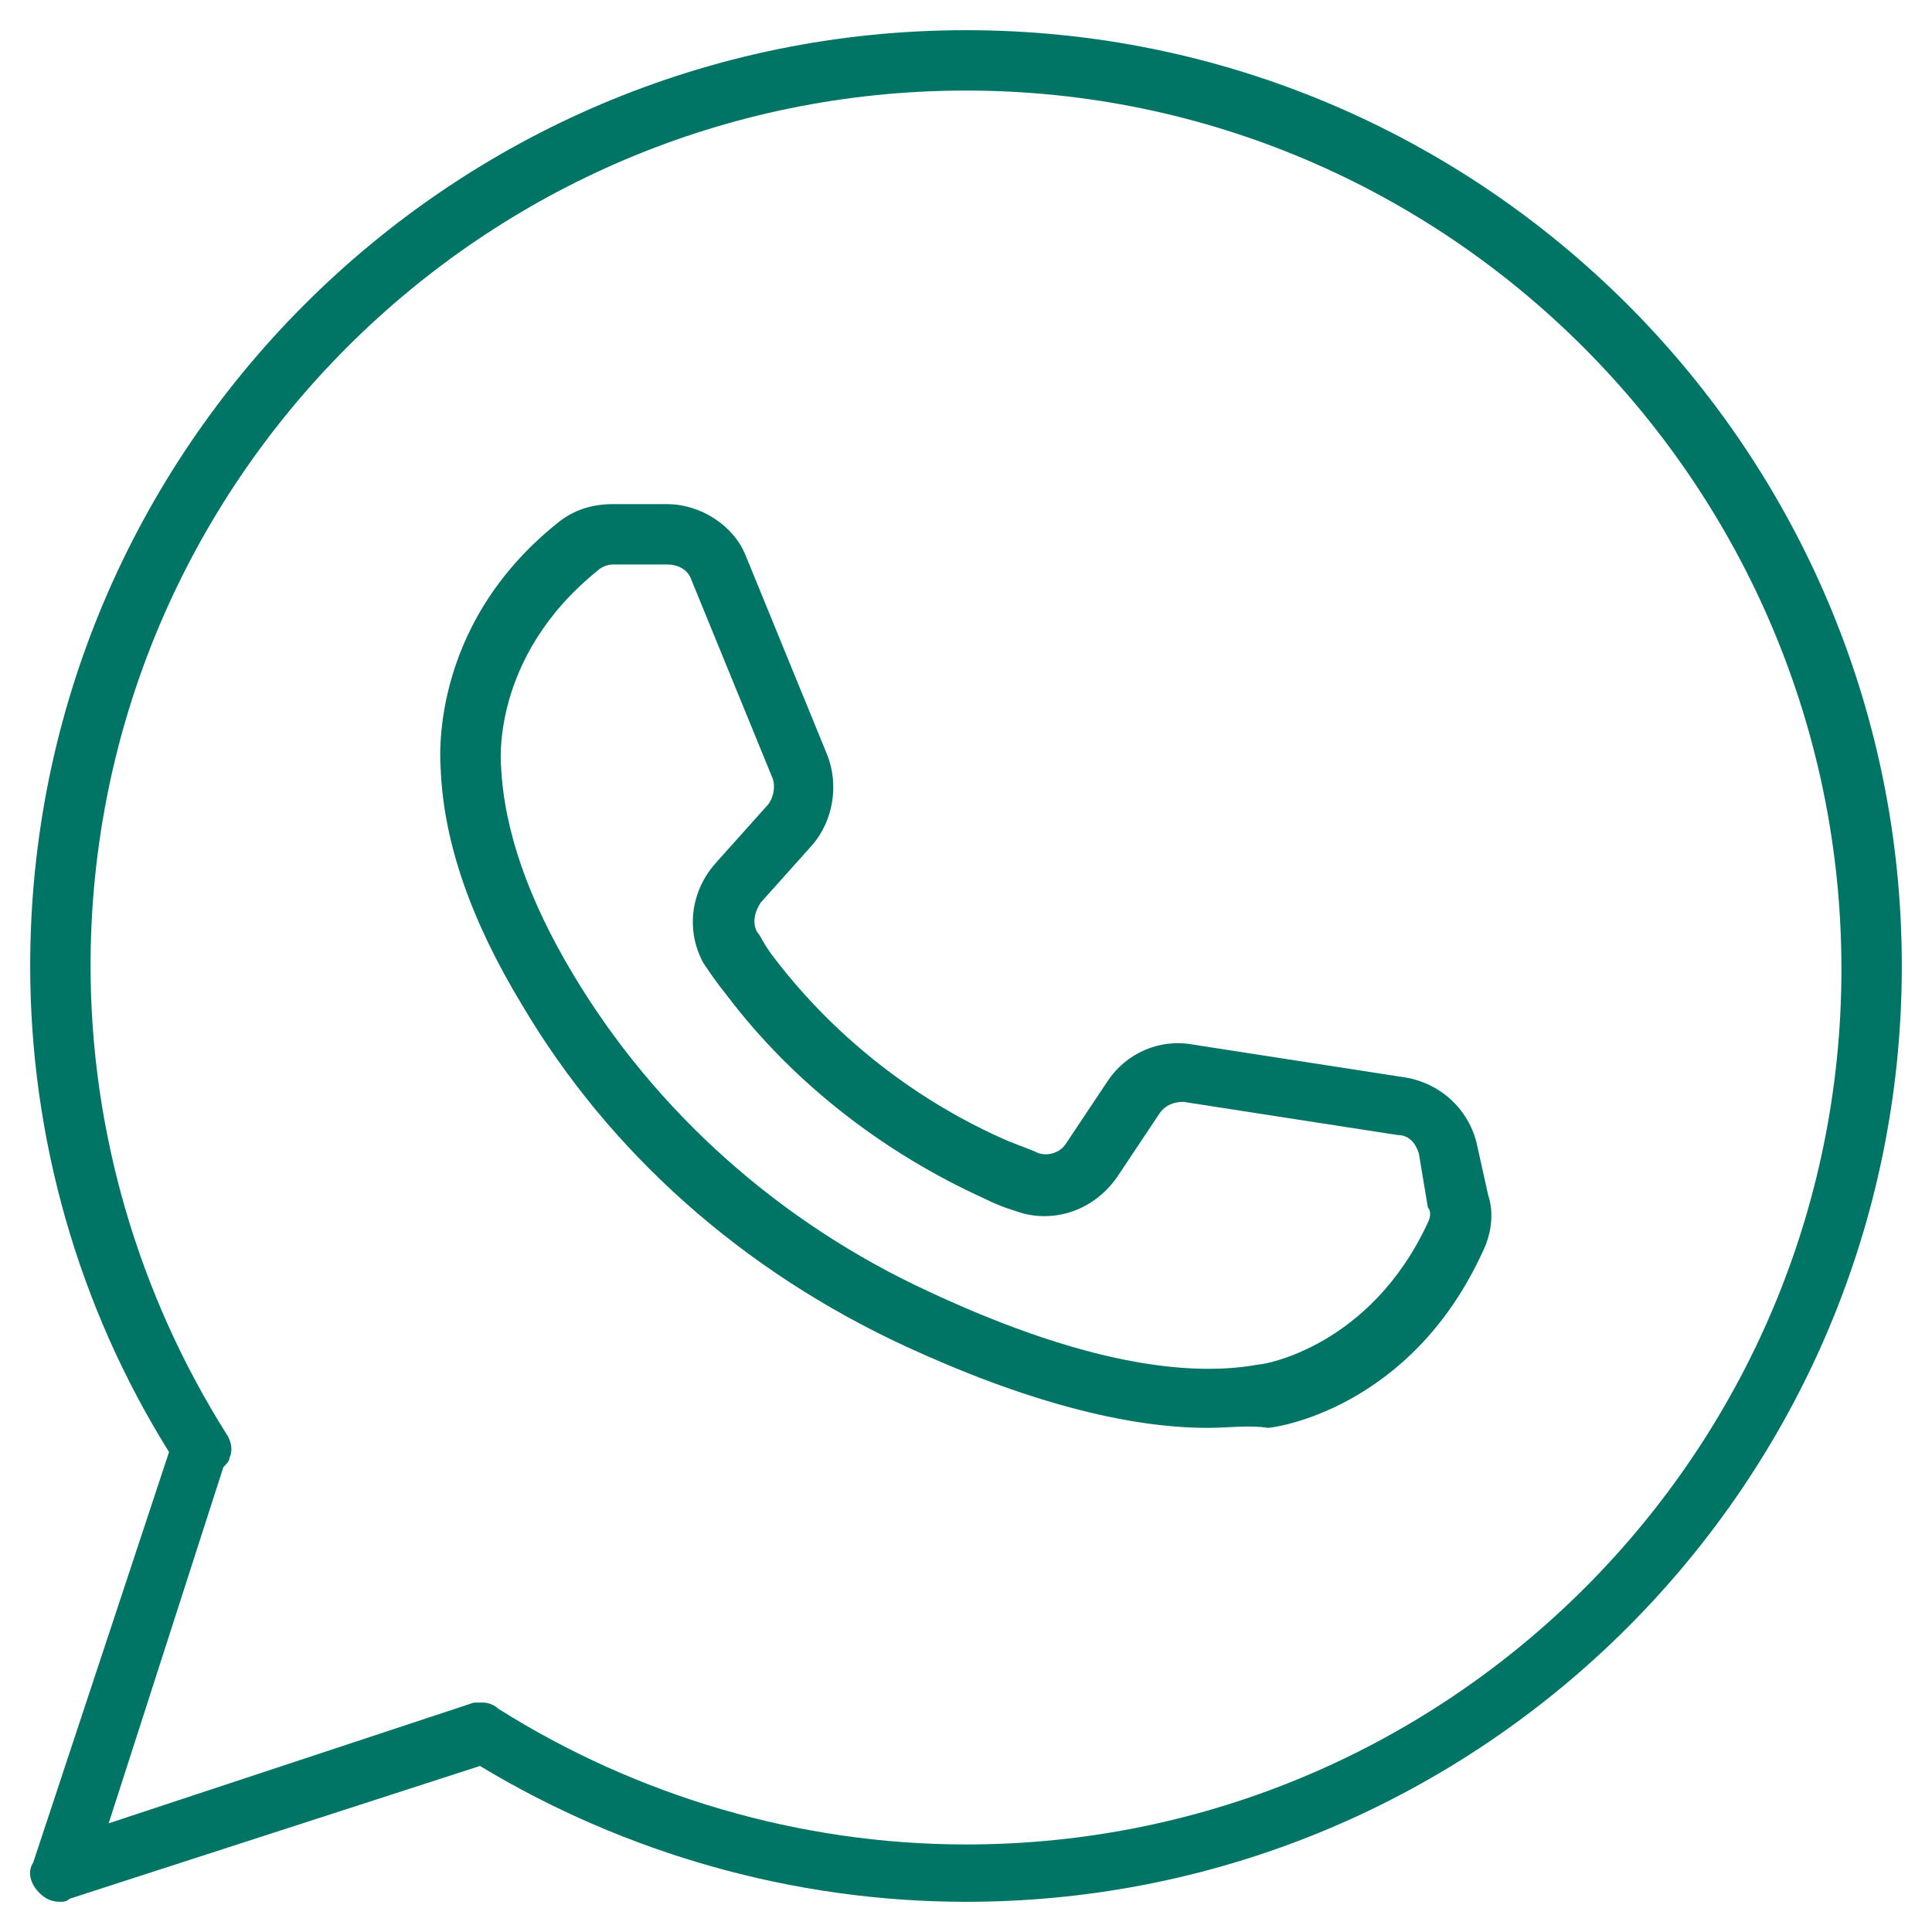
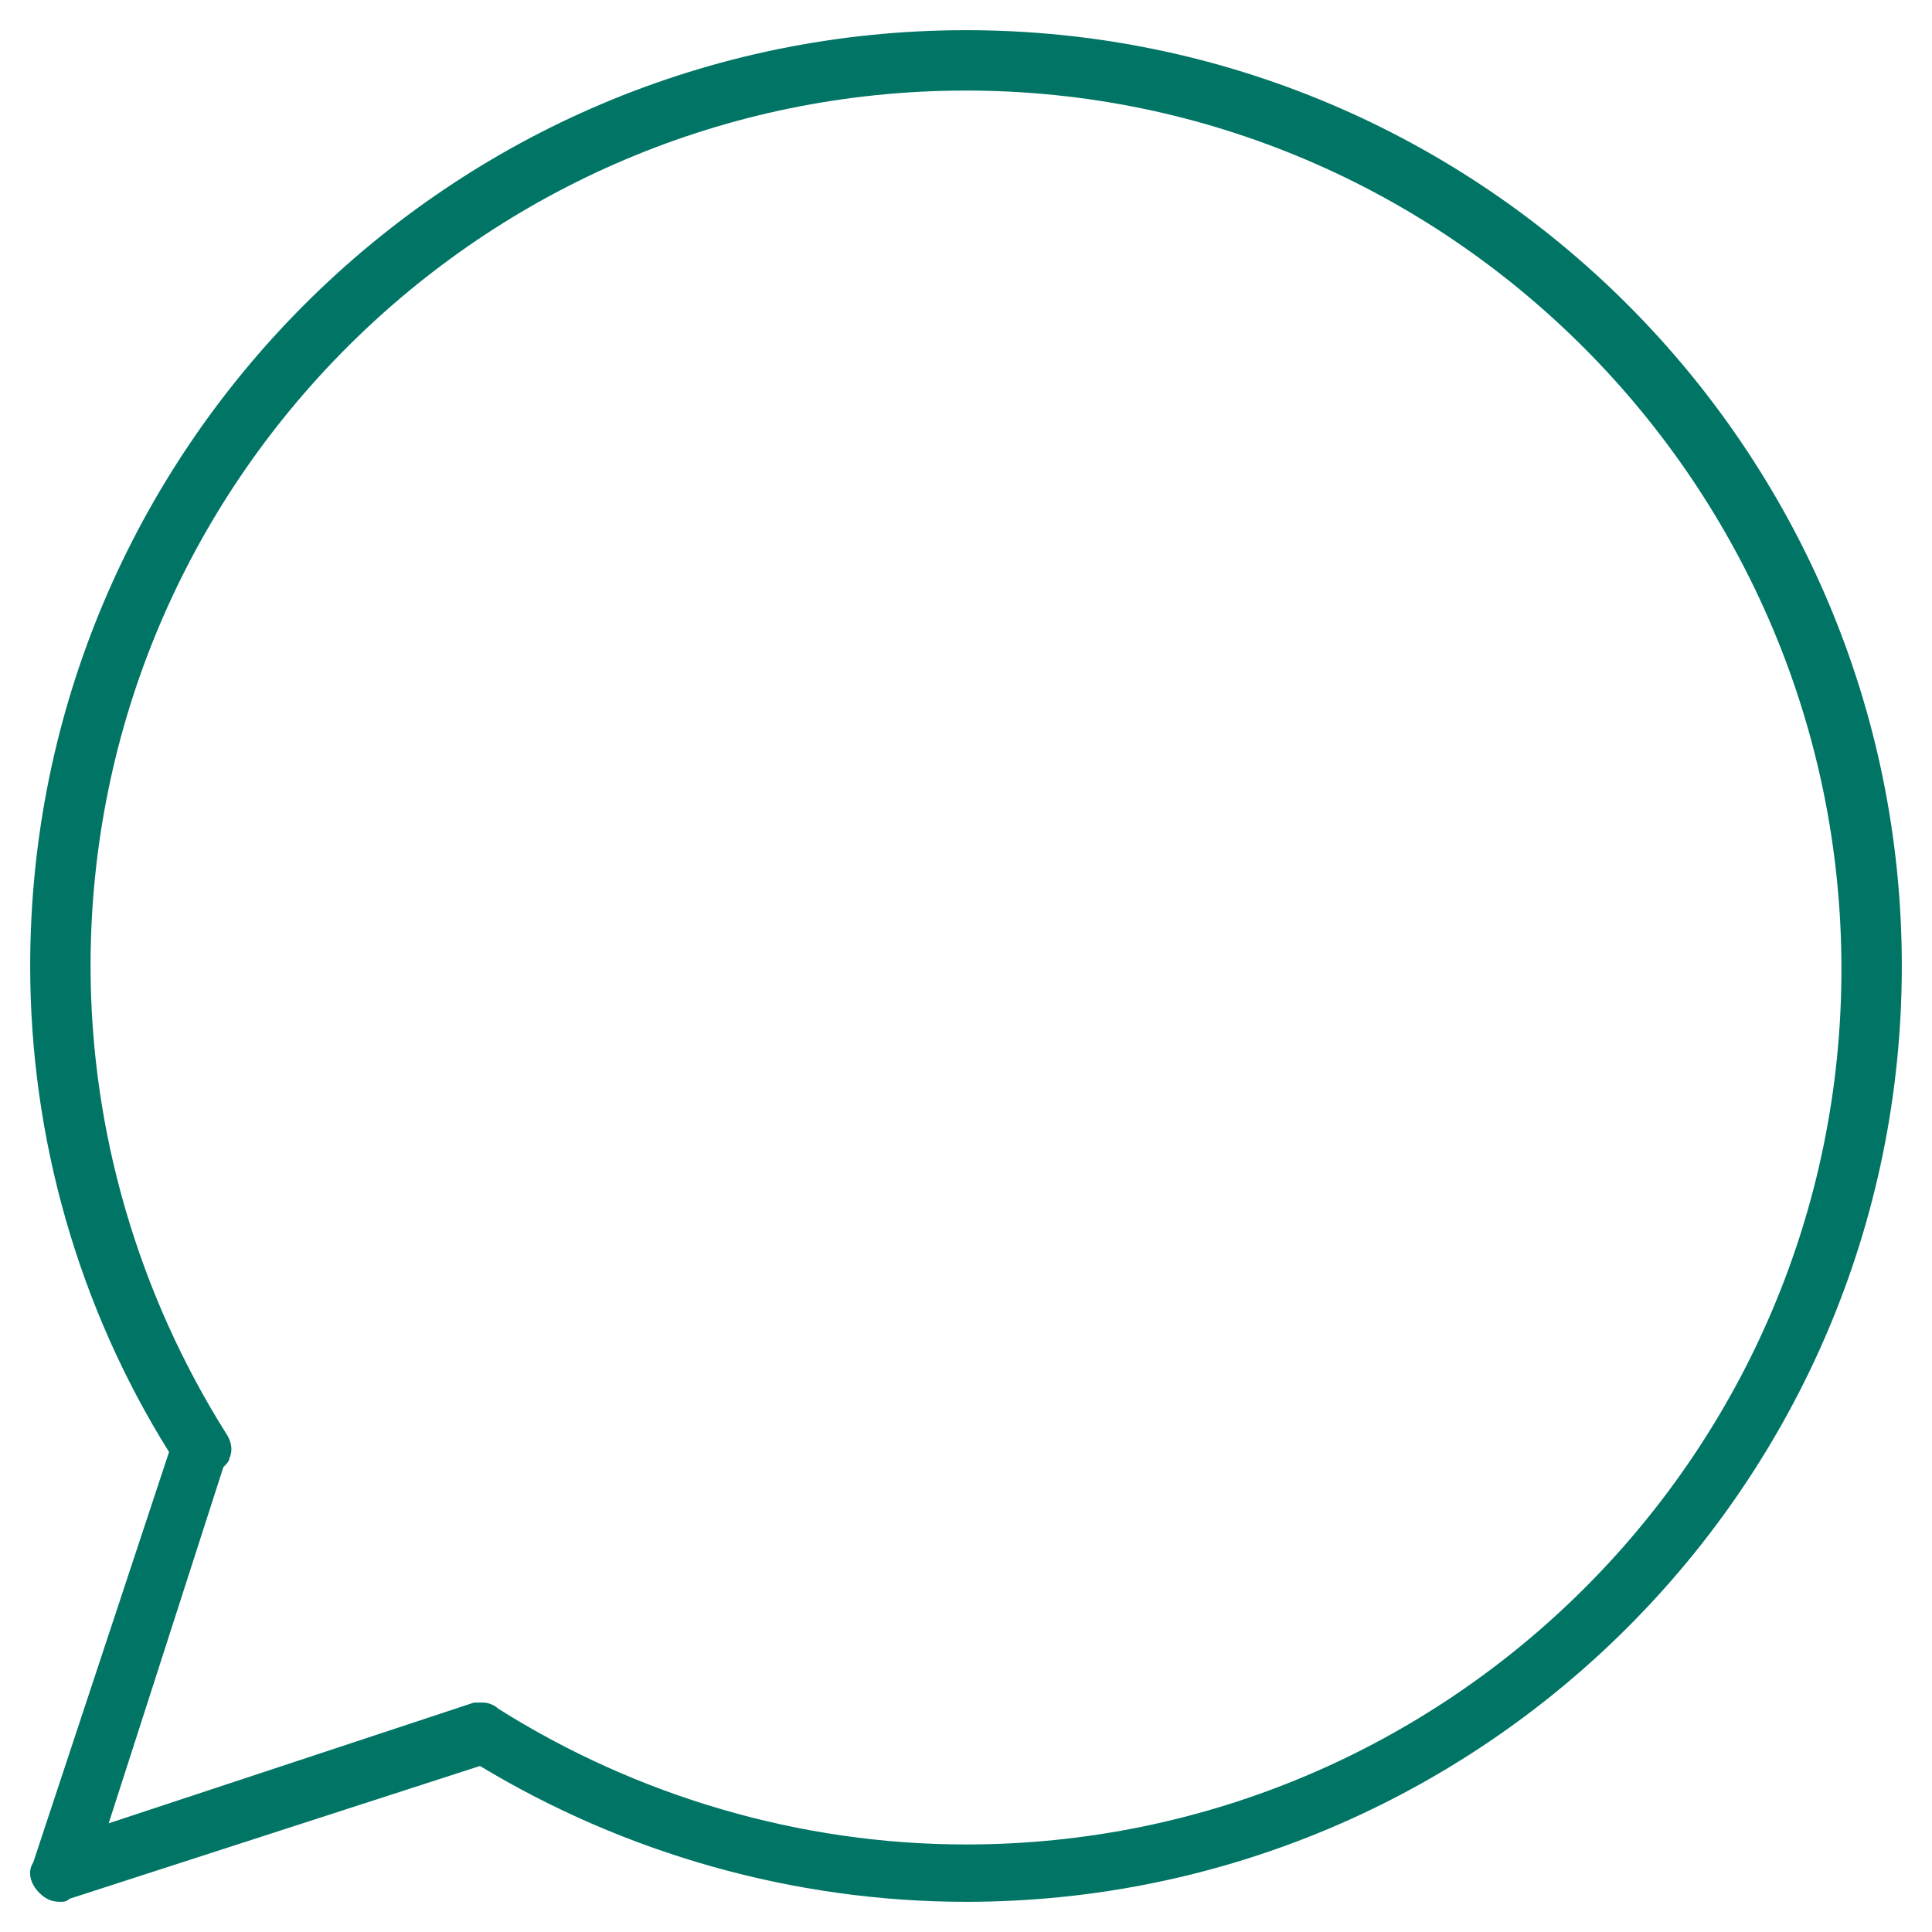
<svg xmlns="http://www.w3.org/2000/svg" version="1.1" width="512" height="512" x="0" y="0" viewBox="0 0 64 64" style="enable-background:new 0 0 512 512" xml:space="preserve" class="">
  <g>
    <path d="M2 63c-.3 0-.5-.1-.7-.3-.3-.3-.4-.7-.2-1l4.5-13.6C2.6 43.3 1 37.7 1 32 1 14.9 14.9 1 32 1s31 13.9 31 31-13.9 31-31 31c-5.7 0-11.3-1.6-16.1-4.5L2.3 62.9c-.1.1-.2.1-.3.1zm14-6.6c.2 0 .4.1.5.2 4.6 2.9 10 4.5 15.5 4.5 16 0 29-13 29-29S48 3 32 3 3 16 3 32c0 5.5 1.6 10.9 4.5 15.5.2.3.2.6.1.8 0 .1-.1.2-.2.3L3.6 60.4l12.1-4z" fill="#007565" opacity="1" data-original="#000000" class="" />
-     <path d="M40 47.3c-2.7 0-6.1-.9-10-2.7-5.4-2.5-9.8-6.4-12.7-11.3-1.7-2.8-2.6-5.4-2.7-7.8 0-.1-.5-4.7 3.9-8.2.5-.4 1.1-.6 1.8-.6h1.8c1.1 0 2.2.7 2.6 1.7l2.7 6.6c.4 1 .2 2.2-.5 3l-1.7 1.9c-.2.3-.3.7-.1 1 .1.1.2.4.6.9 2 2.6 4.7 4.7 7.7 6 .5.2.8.3 1 .4.3.1.7 0 .9-.3l1.4-2.1c.6-.9 1.7-1.4 2.8-1.2l7.1 1.1c1.1.2 2 1 2.3 2.1l.4 1.8c.2.6.1 1.3-.2 1.9-2.4 5.2-6.9 5.8-7.1 5.8-.6-.1-1.3 0-2 0zM20.3 18.7c-.2 0-.4.1-.5.2-3.6 2.9-3.2 6.5-3.2 6.5.1 2.1.9 4.4 2.4 6.9 2.7 4.5 6.8 8.2 11.8 10.5 4.5 2.1 8.2 2.9 10.9 2.4.2 0 3.7-.6 5.6-4.7.1-.2.1-.4 0-.5l-.3-1.8c-.1-.3-.3-.6-.7-.6l-7.1-1.1c-.3 0-.6.1-.8.4L37 39c-.7 1-1.9 1.5-3.1 1.2-.3-.1-.7-.2-1.3-.5-3.3-1.5-6.3-3.8-8.5-6.7-.4-.5-.6-.8-.8-1.1-.6-1.1-.4-2.4.4-3.3l1.7-1.9c.2-.2.3-.6.2-.9l-2.7-6.6c-.1-.3-.4-.5-.8-.5z" fill="#007565" opacity="1" data-original="#000000" class="" />
  </g>
</svg>